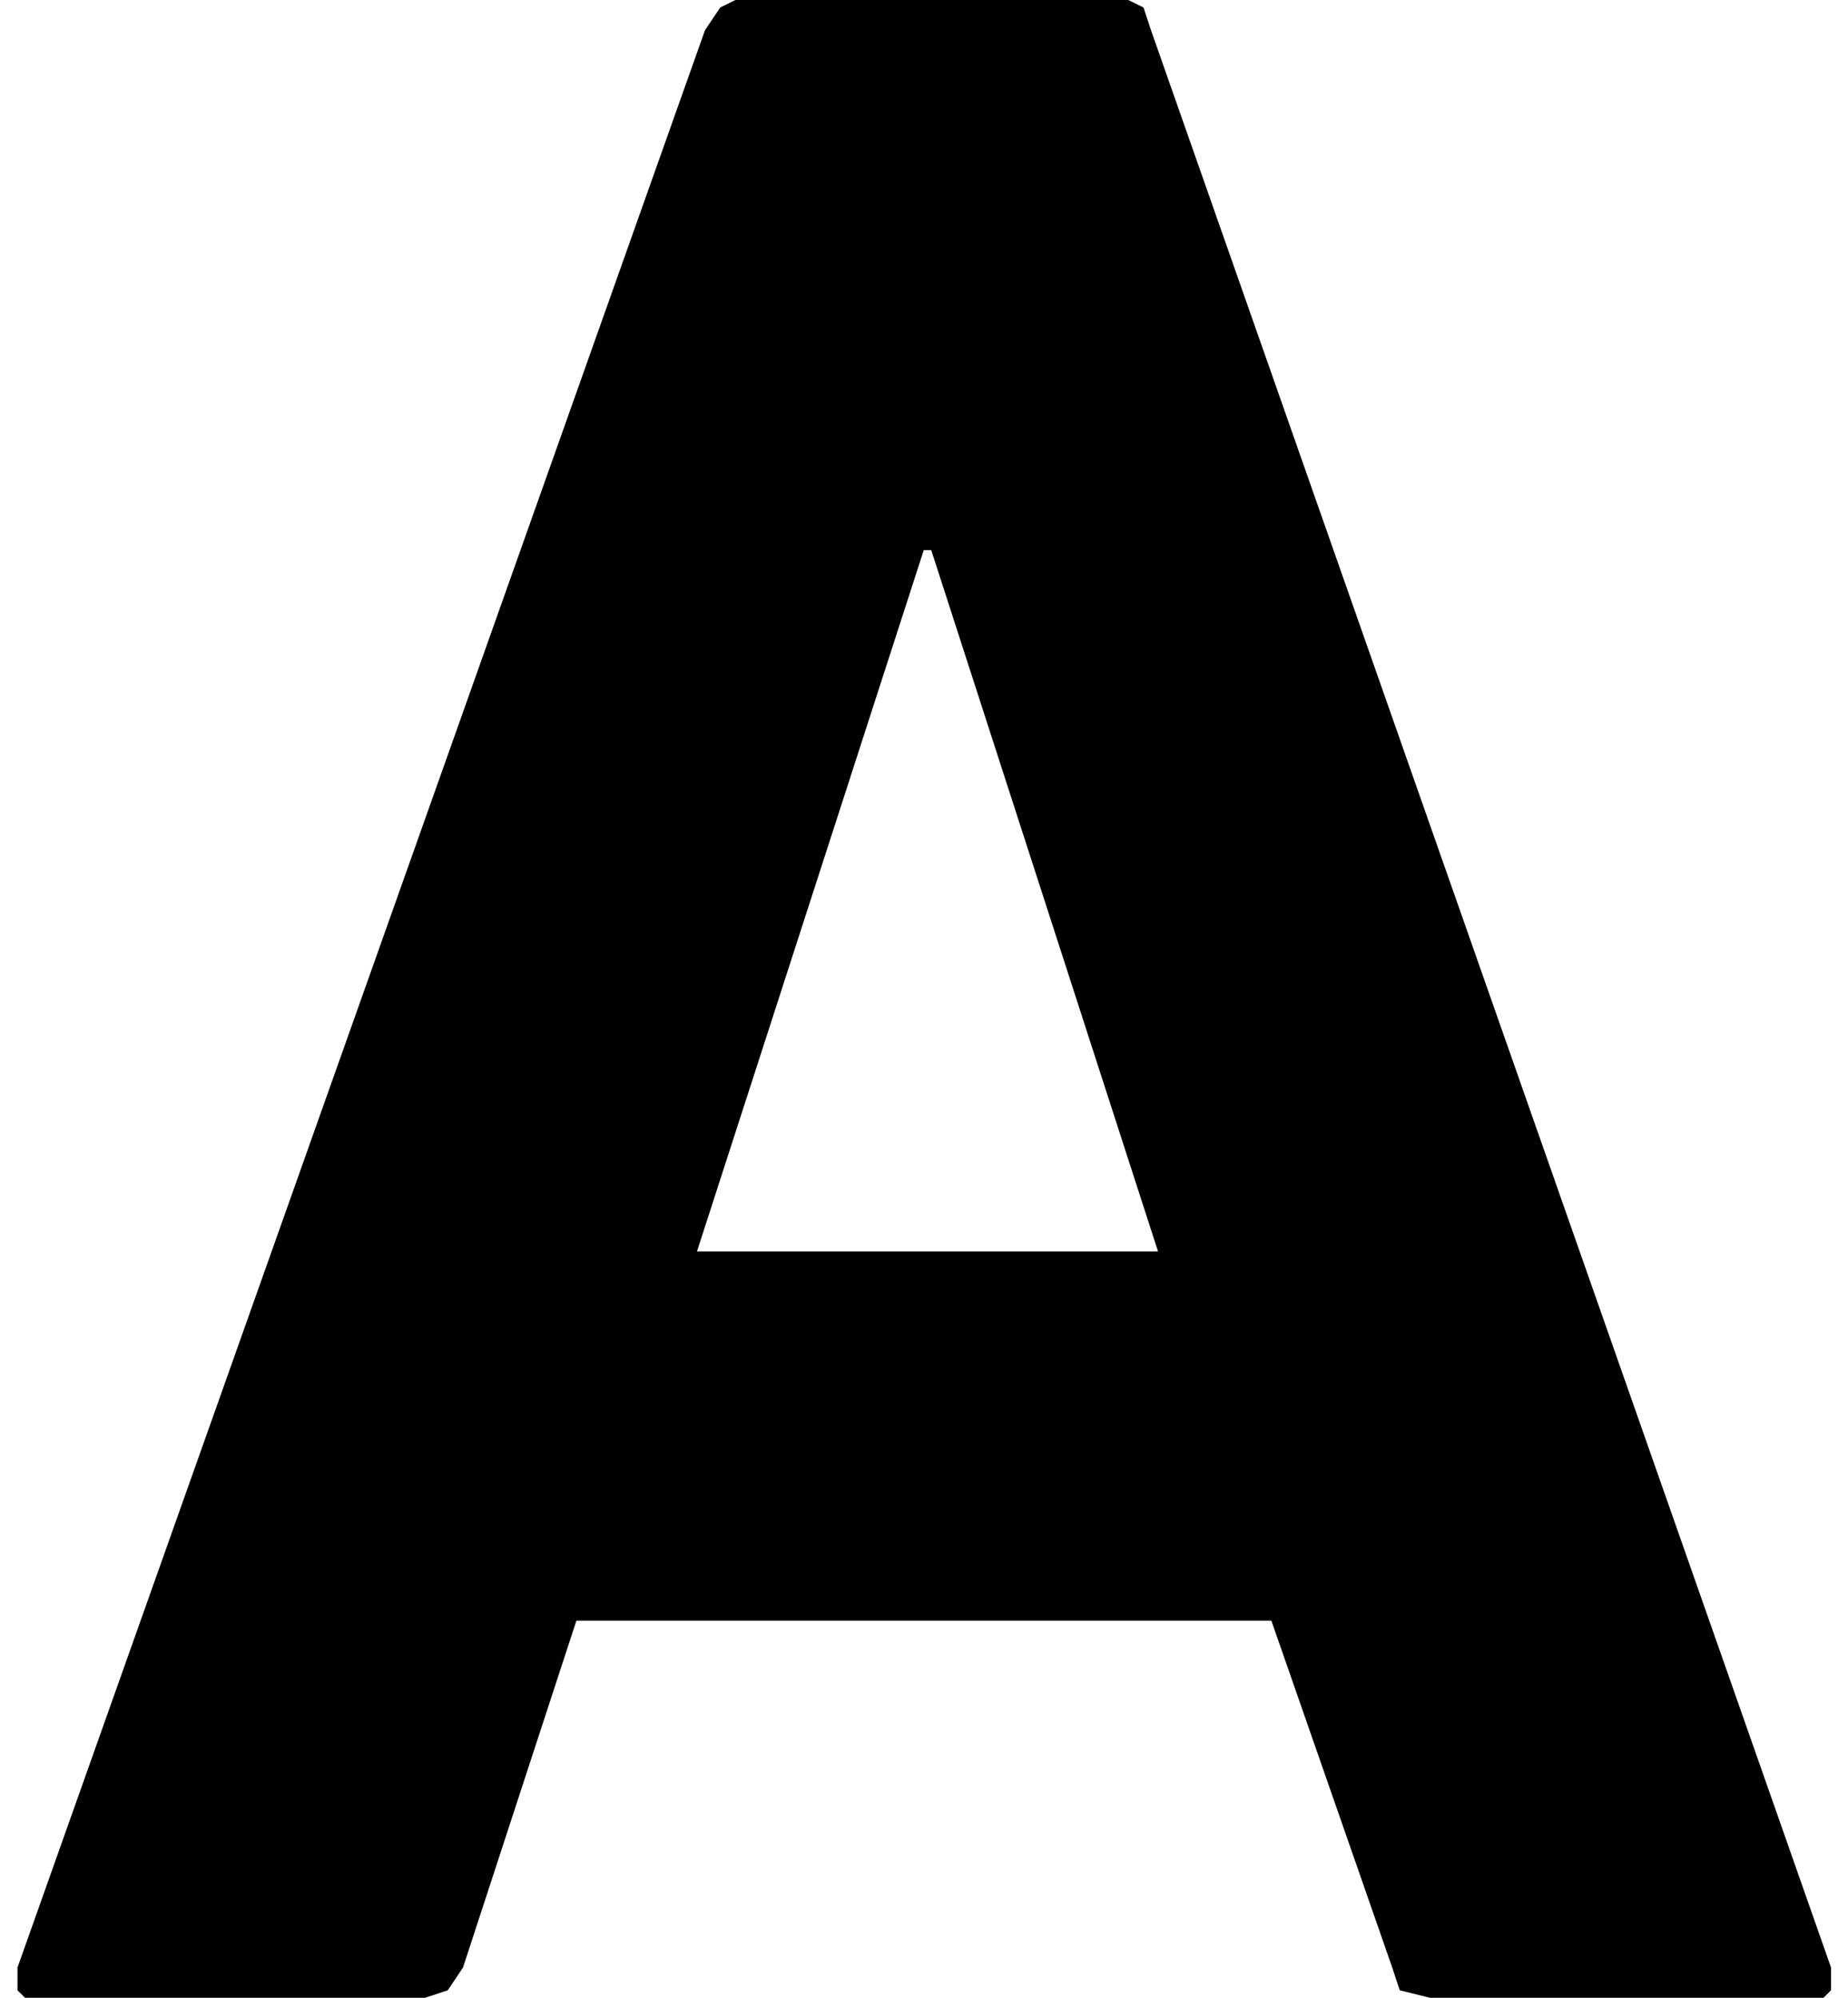
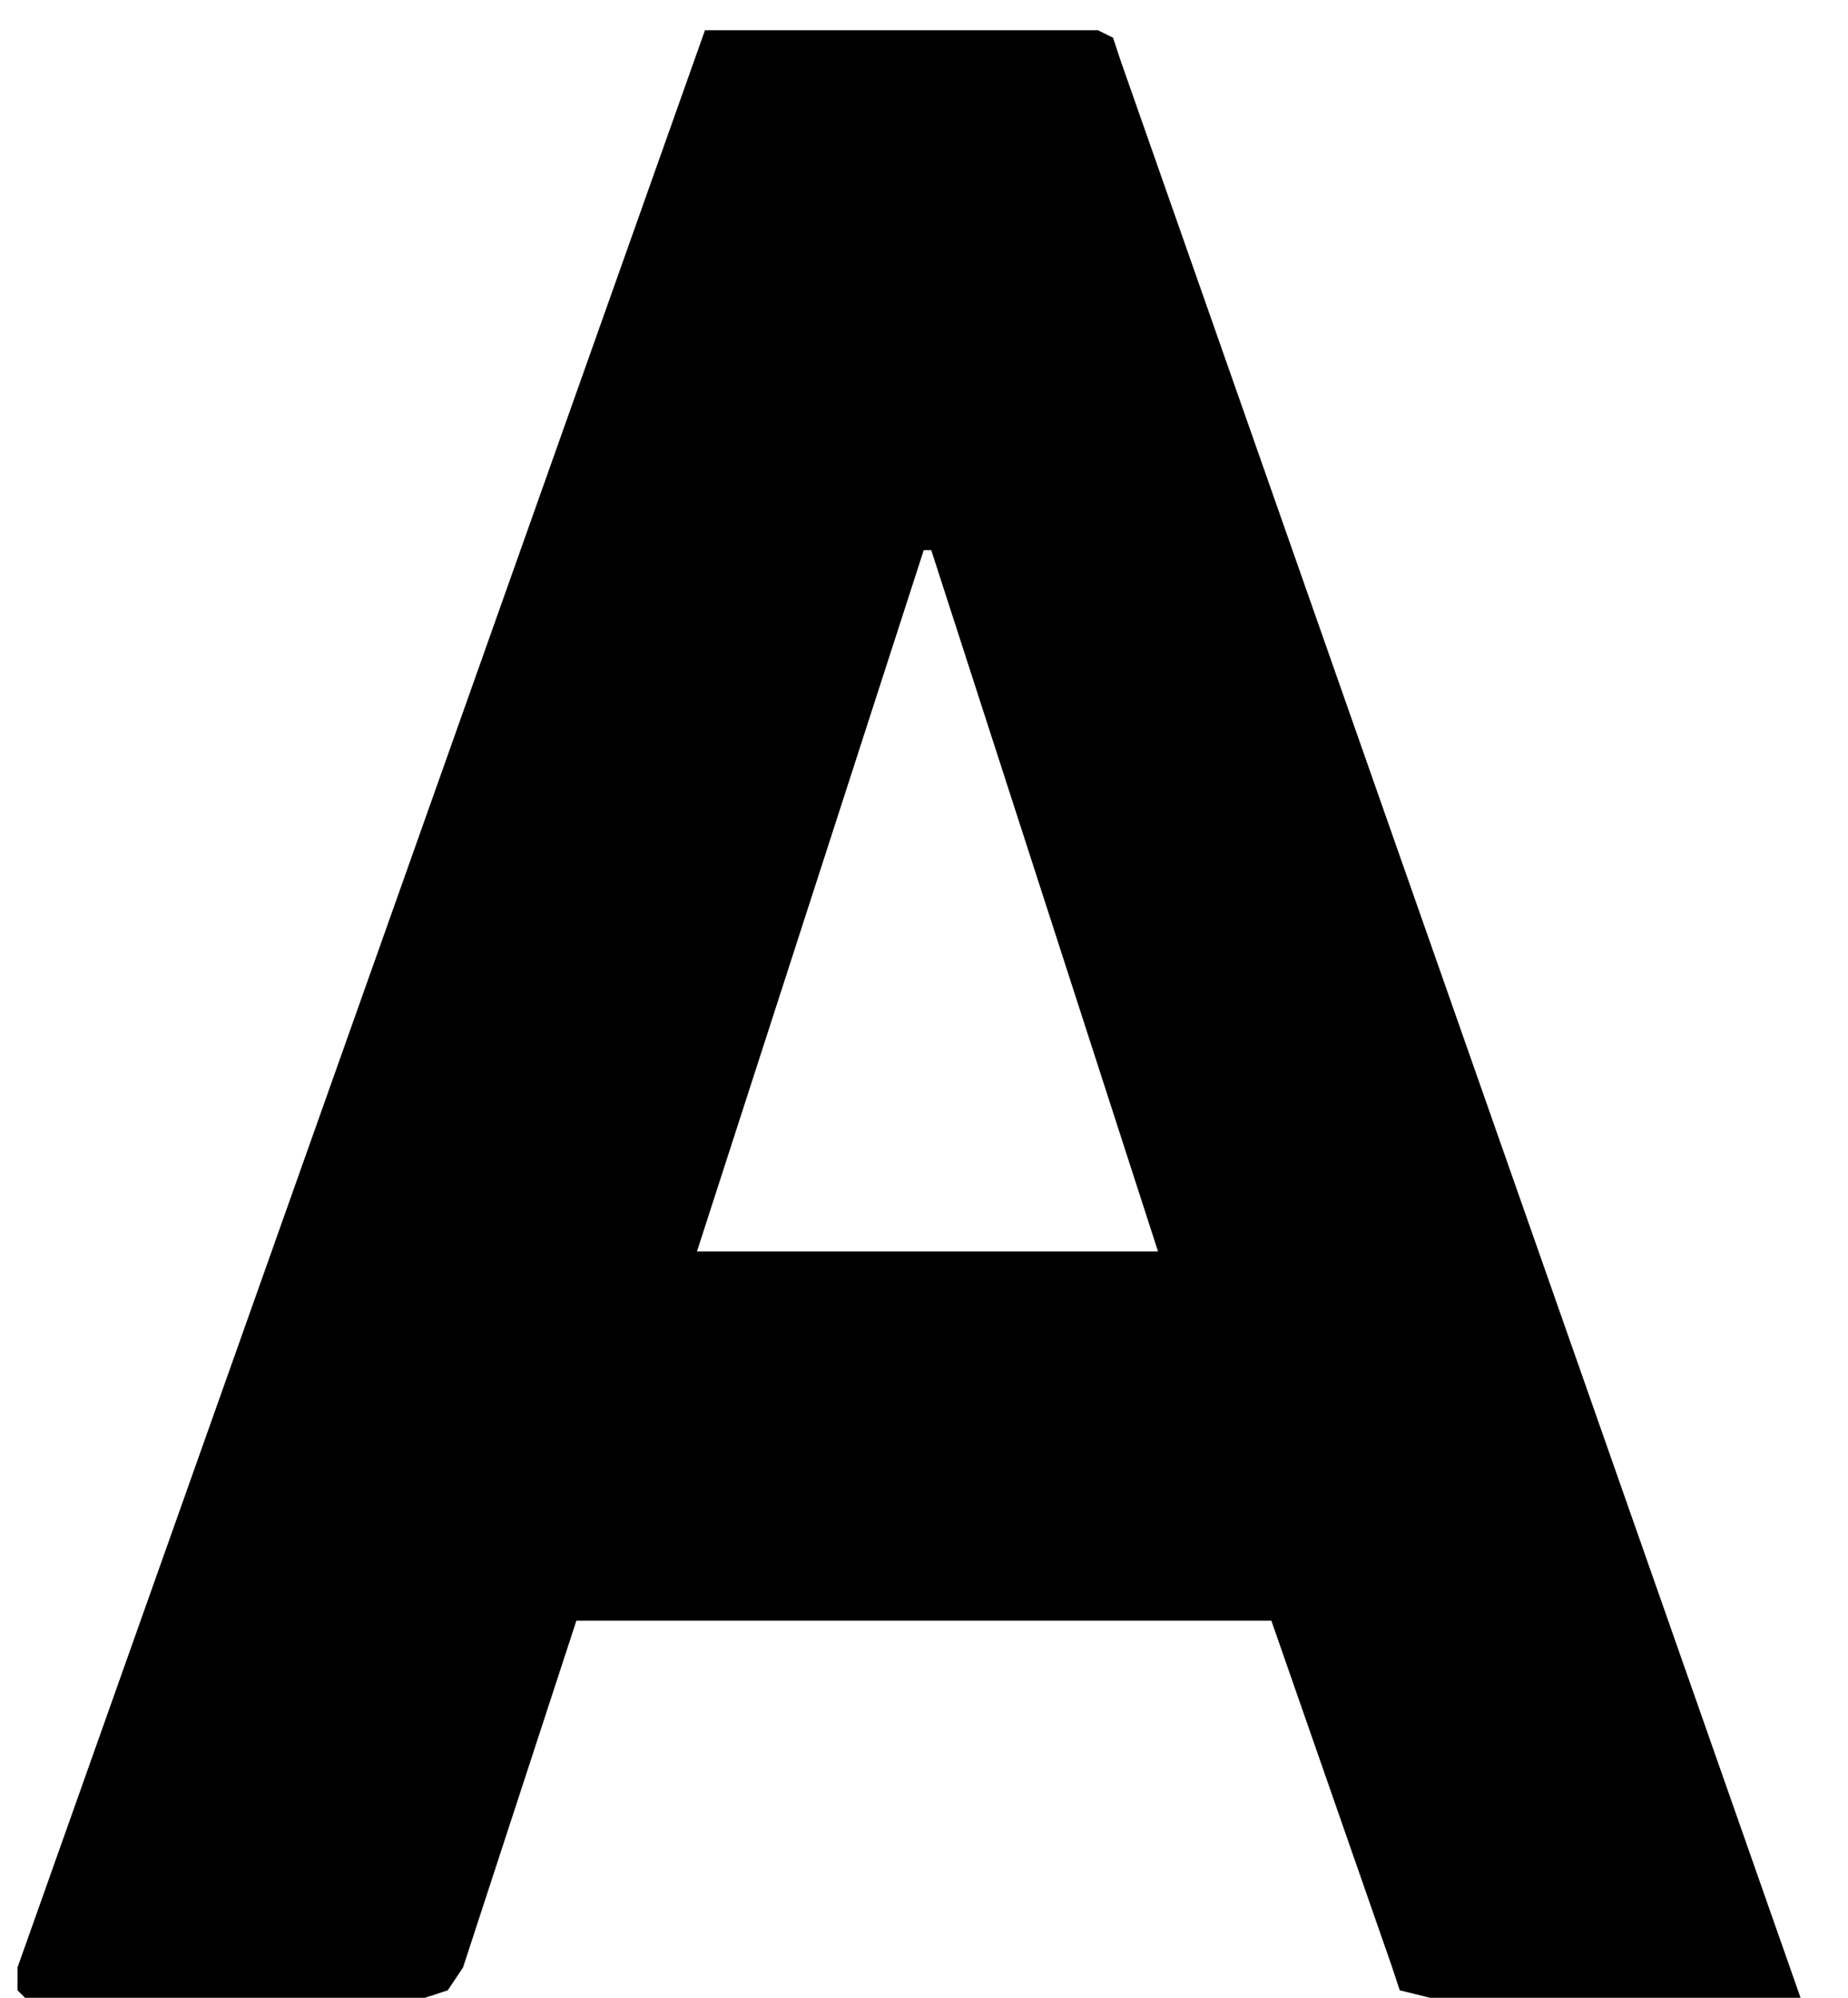
<svg xmlns="http://www.w3.org/2000/svg" id="_レイヤー_1" viewBox="0 0 74 80">
  <defs>
    <style>.cls-1{stroke-width:0px;}</style>
  </defs>
-   <path class="cls-1" d="m27.92,50.11h18.45l-9.08-28.08h-.3l-9.08,28.08Zm44.47,29.89h-15.13l-1.21-.3-.3-.91-4.84-13.89h-27.83l-4.54,13.89-.61.91-.91.3H1l-.3-.3v-.91L28.23,1.21l.61-.91.61-.3h15.73l.61.3.3.91,27.23,77.58v.91l-.3.3h-.61Z" />
+   <path class="cls-1" d="m27.92,50.11h18.45l-9.08-28.08h-.3l-9.08,28.08Zm44.47,29.89h-15.13l-1.21-.3-.3-.91-4.84-13.89h-27.83l-4.54,13.89-.61.91-.91.3H1l-.3-.3v-.91L28.23,1.21h15.73l.61.3.3.91,27.23,77.58v.91l-.3.3h-.61Z" />
</svg>